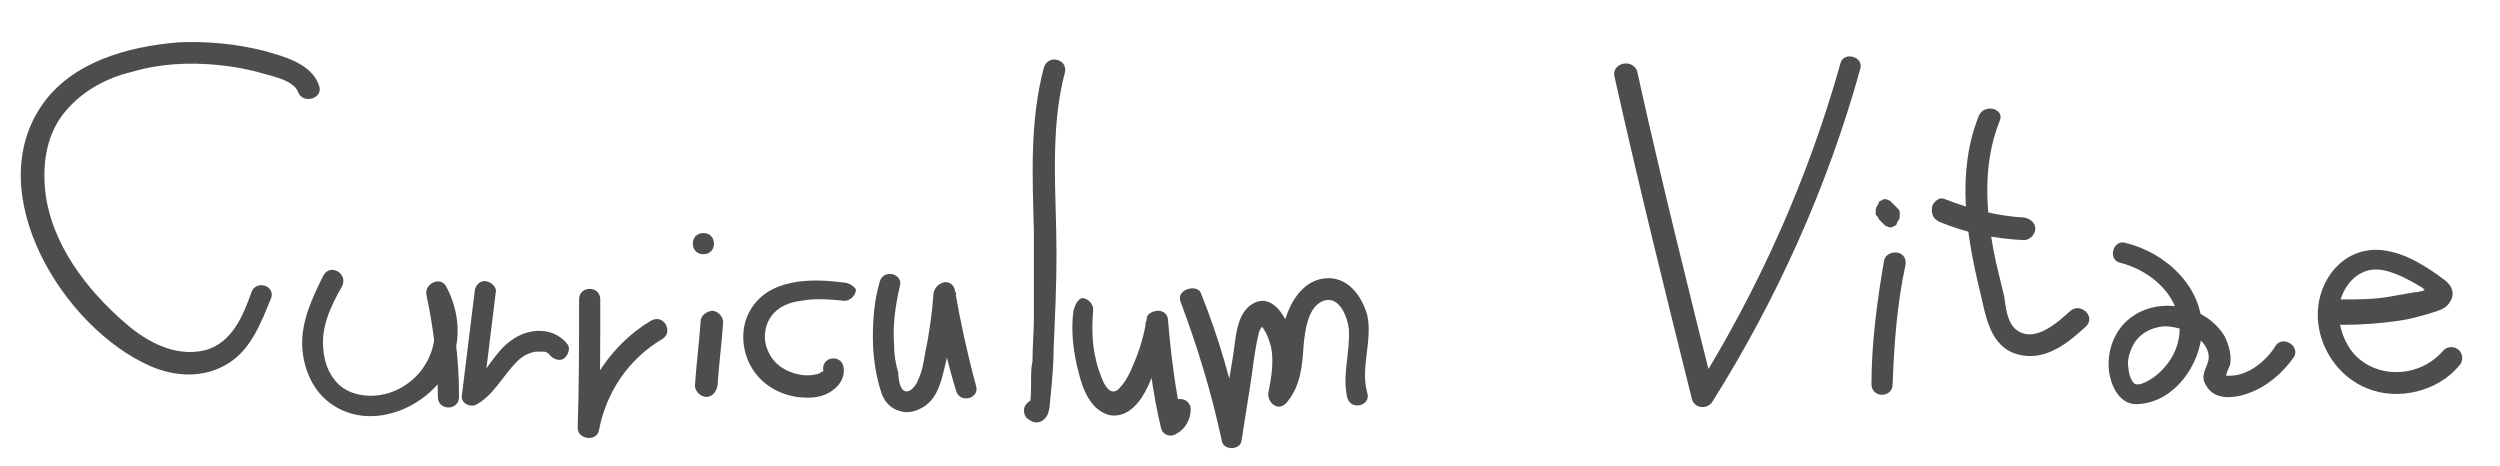
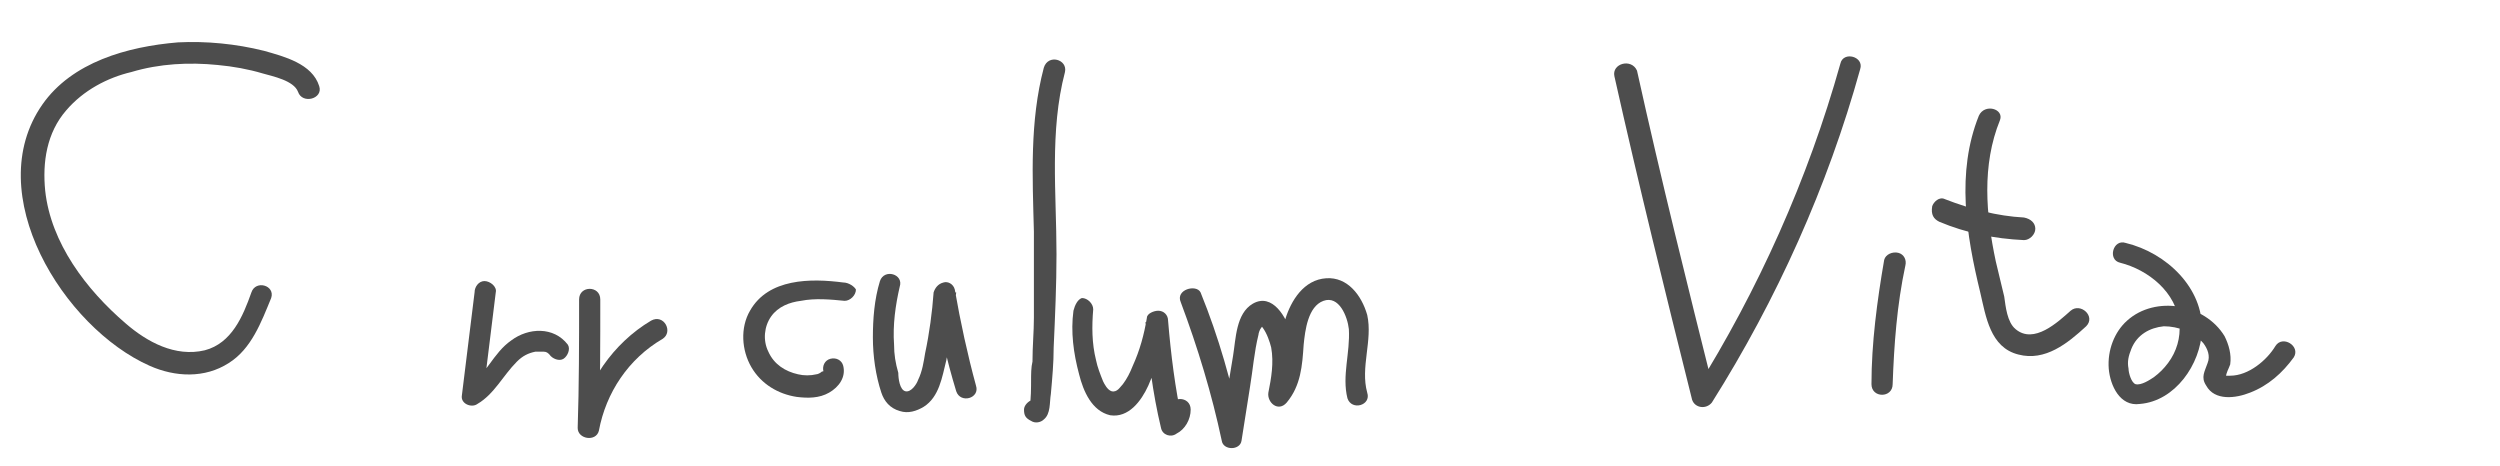
<svg xmlns="http://www.w3.org/2000/svg" version="1.1" id="レイヤー_1" x="0px" y="0px" viewBox="0 0 177 33" style="enable-background:new 0 0 177 33;" xml:space="preserve">
  <style type="text/css">
	.st0{fill:#4D4D4D;}
</style>
  <g>
    <g>
      <path class="st0" d="M22.6,6.1c-0.5-1.6-2.5-2.1-3.9-2.5c-2-0.5-4.1-0.7-6.1-0.6C9,3.3,5.1,4.4,3,7.4c-4.4,6.3,1.5,15.8,7.6,18.5    c1.8,0.8,3.9,0.9,5.6-0.2c1.6-1,2.3-2.9,3-4.6c0.3-0.9-1.1-1.3-1.4-0.4c-0.6,1.7-1.4,3.6-3.3,4.1c-2.1,0.5-4.1-0.6-5.6-1.9    c-2.8-2.4-5.3-5.7-5.7-9.4c-0.2-2,0.1-4.1,1.5-5.7c1.2-1.4,2.9-2.3,4.6-2.7c2-0.6,4.1-0.7,6.1-0.5c1.1,0.1,2.2,0.3,3.2,0.6    c0.7,0.2,2.2,0.5,2.5,1.3C21.4,7.4,22.9,7,22.6,6.1L22.6,6.1z" />
    </g>
  </g>
  <g>
    <g>
-       <path class="st0" d="M22.9,19.5c-0.8,1.6-1.6,3.3-1.5,5.1c0.1,1.6,0.8,3.2,2.2,4.1c2.9,1.9,7,0,8.3-2.9c0.8-1.8,0.6-3.8-0.3-5.5    c-0.4-0.8-1.6-0.2-1.4,0.6c0.5,2.4,0.8,4.8,0.8,7.2c0,1,1.5,1,1.5,0c0-2.6-0.3-5.1-0.9-7.6c-0.5,0.2-0.9,0.4-1.4,0.6    c1.3,2.3,0.4,5.2-1.9,6.4c-1.1,0.6-2.5,0.7-3.6,0.2c-1.1-0.5-1.7-1.7-1.8-2.9c-0.2-1.6,0.5-3.1,1.3-4.5    C24.7,19.4,23.4,18.6,22.9,19.5L22.9,19.5z" />
-     </g>
+       </g>
  </g>
  <g>
    <g>
      <path class="st0" d="M33.6,20.7c-0.3,2.4-0.6,4.9-0.9,7.3c-0.1,0.6,0.7,0.9,1.1,0.6c1.2-0.7,1.8-2,2.8-3c0.4-0.4,0.8-0.6,1.3-0.7    c0.1,0,0.2,0,0.3,0c0.1,0,0.2,0,0.3,0c0.2,0,0.3,0.1,0.4,0.2c0.2,0.3,0.7,0.5,1,0.3c0.3-0.2,0.5-0.7,0.3-1c-1-1.3-2.8-1.2-4-0.3    c-1.3,0.9-1.8,2.5-3.1,3.3c0.4,0.2,0.8,0.4,1.1,0.6c0.3-2.4,0.6-4.9,0.9-7.3c0.1-0.4-0.4-0.8-0.8-0.8    C33.9,19.9,33.6,20.3,33.6,20.7L33.6,20.7z" />
    </g>
  </g>
  <g>
    <g>
      <path class="st0" d="M41,21.2c0,3,0,6.1-0.1,9.1c0,0.8,1.3,1,1.5,0.2c0.5-2.7,2.1-5.1,4.5-6.5c0.8-0.5,0.1-1.8-0.8-1.3    c-2.7,1.6-4.6,4.4-5.2,7.4c0.5,0.1,1,0.1,1.5,0.2c0.1-3,0.1-6.1,0.1-9.1C42.5,20.2,41,20.2,41,21.2L41,21.2z" />
    </g>
  </g>
  <g>
    <g>
-       <path class="st0" d="M49.6,22.8c-0.1,1.5-0.3,3-0.4,4.5c0,0.4,0.4,0.8,0.8,0.8c0.4,0,0.7-0.3,0.8-0.8c0.1-1.5,0.3-3,0.4-4.5    c0-0.4-0.4-0.8-0.8-0.8C49.9,22.1,49.6,22.4,49.6,22.8L49.6,22.8z" />
-     </g>
+       </g>
  </g>
  <g>
    <g>
-       <path class="st0" d="M49.8,18c1,0,1-1.5,0-1.5C48.8,16.5,48.8,18,49.8,18L49.8,18z" />
-     </g>
+       </g>
  </g>
  <g>
    <g>
      <path class="st0" d="M59.7,20c-2.3-0.3-5.3-0.3-6.6,2c-0.7,1.2-0.6,2.8,0.1,4c0.7,1.2,1.9,1.9,3.2,2.1c0.8,0.1,1.6,0.1,2.3-0.3    c0.7-0.4,1.2-1.1,1-1.9c-0.1-0.4-0.5-0.6-0.9-0.5c-0.4,0.1-0.6,0.5-0.5,0.9c0,0,0,0,0-0.1c0,0-0.1,0.1,0,0c0,0.1,0,0.1-0.1,0.1    c-0.1,0.1-0.3,0.2-0.4,0.2c-0.4,0.1-0.9,0.1-1.3,0c-0.9-0.2-1.7-0.7-2.1-1.6c-0.4-0.8-0.3-1.8,0.2-2.5c0.5-0.7,1.3-1,2.1-1.1    c1-0.2,2.1-0.1,3.1,0c0.4,0,0.8-0.4,0.8-0.8C60.5,20.3,60.1,20,59.7,20L59.7,20z" />
    </g>
  </g>
  <g>
    <g>
      <path class="st0" d="M62.3,19.9c-0.4,1.3-0.5,2.7-0.5,4c0,1.3,0.2,2.7,0.6,3.9c0.2,0.6,0.6,1.1,1.3,1.3c0.6,0.2,1.2,0,1.7-0.3    c1.1-0.7,1.3-2.1,1.6-3.3c0.3-1.6,0.5-3.2,0.7-4.8c-0.5,0.1-1,0.1-1.5,0.2c0.3,2.3,0.8,4.5,1.5,6.8c0.3,0.9,1.7,0.5,1.4-0.4    c-0.6-2.2-1.1-4.5-1.5-6.8c-0.1-0.4-0.5-0.6-0.8-0.5c-0.4,0.1-0.6,0.4-0.7,0.7c-0.1,1.4-0.3,2.9-0.6,4.3c-0.1,0.6-0.2,1.3-0.5,1.9    c-0.1,0.3-0.5,0.9-0.9,0.8c-0.4-0.1-0.5-0.9-0.5-1.3c-0.2-0.7-0.3-1.3-0.3-2c-0.1-1.4,0.1-2.8,0.4-4.1C64,19.4,62.6,19,62.3,19.9    L62.3,19.9z" />
    </g>
  </g>
  <g>
    <g>
      <path class="st0" d="M73.9,4.8c-1,3.8-0.8,7.7-0.7,11.6c0,2,0,4.1,0,6.1c0,1-0.1,2-0.1,3.1C73,26,73,26.5,73,27    c0,0.2,0,1.5-0.1,1.6c0.3,0,0.6-0.1,0.9-0.1c0,0-0.1,0-0.1,0c0.1,0.2,0.2,0.4,0.4,0.6c0,0,0-0.1,0-0.1c-0.2,0.2-0.4,0.5-0.6,0.7    c0,0,0,0,0.1,0c0.9-0.3,0.5-1.8-0.4-1.4c0,0,0,0-0.1,0c-0.3,0.1-0.6,0.4-0.6,0.7c0,0.4,0.1,0.6,0.5,0.8c0.3,0.2,0.7,0.1,0.9-0.1    c0.5-0.4,0.4-1.2,0.5-1.8c0.1-1.1,0.2-2.2,0.2-3.3c0.1-2.2,0.2-4.4,0.2-6.6c0-4.3-0.5-8.7,0.6-12.9C75.6,4.2,74.2,3.8,73.9,4.8    L73.9,4.8z" />
    </g>
  </g>
  <g>
    <g>
      <path class="st0" d="M76,22c-0.2,1.5,0,3,0.4,4.5c0.3,1.2,0.9,2.6,2.2,2.9c1.3,0.2,2.2-1,2.7-2.1c0.6-1.4,1.1-2.8,1.3-4.3    c-0.5-0.1-1-0.1-1.5-0.2c0.2,2.5,0.5,5,1.1,7.5c0.1,0.5,0.7,0.7,1.1,0.4c0.6-0.3,1-1,1-1.7c0-1-1.5-1-1.5,0c0,0.2-0.1,0.3-0.2,0.4    c0.4,0.1,0.7,0.3,1.1,0.4c-0.5-2.3-0.8-4.7-1-7.1c0-0.4-0.3-0.7-0.7-0.7c-0.3,0-0.8,0.2-0.8,0.5c-0.2,1.2-0.5,2.3-1,3.4    c-0.2,0.5-0.4,0.9-0.7,1.3c-0.2,0.2-0.4,0.6-0.8,0.5c-0.3-0.1-0.5-0.5-0.6-0.7c-0.2-0.5-0.4-1-0.5-1.5c-0.3-1.2-0.3-2.4-0.2-3.6    c0-0.4-0.4-0.8-0.8-0.8C76.3,21.2,76.1,21.6,76,22L76,22z" />
    </g>
  </g>
  <g>
    <g>
      <path class="st0" d="M83.6,21.4c1.2,3.2,2.2,6.5,2.9,9.8c0.1,0.7,1.3,0.7,1.4,0c0.2-1.3,0.4-2.5,0.6-3.8c0.2-1.2,0.3-2.5,0.6-3.7    c0-0.1,0.1-0.4,0.2-0.5c0.1-0.1,0-0.1,0.1,0c0.3,0.4,0.5,1,0.6,1.4c0.2,1.1,0,2.2-0.2,3.2c-0.1,0.7,0.7,1.4,1.3,0.7    c1-1.2,1.1-2.6,1.2-4.1c0.1-1,0.3-2.7,1.4-3.1c1.1-0.4,1.7,1.1,1.8,2c0.1,1.7-0.5,3.3-0.1,4.9c0.3,0.9,1.7,0.5,1.4-0.4    c-0.5-1.8,0.4-3.7,0-5.5c-0.4-1.4-1.4-2.7-2.9-2.6c-1.6,0.1-2.5,1.6-2.9,2.9c-0.4,1.5,0.1,3.5-1,4.7c0.4,0.2,0.8,0.5,1.3,0.7    c0.2-1.4,0.5-2.9,0.1-4.4c-0.3-1.1-1.3-2.9-2.7-2.1c-1.2,0.7-1.2,2.5-1.4,3.7c-0.3,1.8-0.6,3.5-0.8,5.3c0.5,0,1,0,1.4,0    c-0.7-3.4-1.6-6.6-2.9-9.8C84.7,20.1,83.2,20.5,83.6,21.4L83.6,21.4z" />
    </g>
  </g>
  <g>
    <g>
      <path class="st0" d="M114.3,5.4c1.7,7.6,3.6,15.3,5.5,22.9c0.2,0.6,1,0.7,1.4,0.2c4.6-7.3,8.2-15.3,10.5-23.6    c0.3-0.9-1.2-1.3-1.4-0.4c-2.3,8.2-5.8,16-10.3,23.2c0.5,0.1,0.9,0.1,1.4,0.2c-1.9-7.6-3.8-15.2-5.5-22.9    C115.5,4.1,114.1,4.5,114.3,5.4L114.3,5.4z" />
    </g>
  </g>
  <g>
    <g>
      <path class="st0" d="M133.4,18.4c-0.5,2.9-0.9,5.9-0.9,8.8c0,1,1.5,1,1.5,0c0.1-2.8,0.3-5.6,0.9-8.4c0.1-0.4-0.1-0.8-0.5-0.9    C134,17.8,133.5,18,133.4,18.4L133.4,18.4z" />
    </g>
  </g>
  <g>
    <g>
-       <path class="st0" d="M133,15.5c0.1,0.1,0.2,0.2,0.3,0.3c0.1,0.1,0.1,0.1,0.2,0.2c0.1,0,0.2,0.1,0.3,0.1c0.1,0,0.2,0,0.3-0.1    c0.1,0,0.2-0.1,0.2-0.2c0-0.1,0.1-0.1,0.1-0.2c0.1-0.1,0.1-0.2,0.1-0.4c0-0.1,0-0.1,0-0.2c0-0.1-0.1-0.2-0.2-0.3    c-0.1-0.1-0.2-0.2-0.3-0.3c-0.1-0.1-0.1-0.1-0.2-0.2c-0.1,0-0.2-0.1-0.3-0.1c-0.1,0-0.2,0-0.3,0.1c-0.1,0-0.2,0.1-0.2,0.2    c0,0.1-0.1,0.1-0.1,0.2c-0.1,0.1-0.1,0.2-0.1,0.4c0,0.1,0,0.1,0,0.2C132.9,15.3,133,15.4,133,15.5L133,15.5z" />
-     </g>
+       </g>
  </g>
  <g>
    <g>
      <path class="st0" d="M137.3,15.7c1.9,0.8,3.9,1.2,6,1.3c0.4,0,0.8-0.4,0.8-0.8c0-0.4-0.3-0.7-0.8-0.8c-1.9-0.1-3.8-0.6-5.6-1.3    c-0.4-0.2-0.8,0.2-0.9,0.5C136.7,15.2,136.9,15.5,137.3,15.7L137.3,15.7z" />
    </g>
  </g>
  <g>
    <g>
      <path class="st0" d="M140.1,8.2c-1.6,4-0.9,8.4,0.1,12.5c0.4,1.7,0.7,3.9,2.7,4.4c1.9,0.5,3.5-0.8,4.8-2c0.7-0.7-0.4-1.7-1.1-1.1    c-0.9,0.8-2.6,2.4-3.9,1.3c-0.6-0.5-0.7-1.6-0.8-2.3c-0.2-0.8-0.4-1.7-0.6-2.5c-0.7-3.3-1-6.8,0.3-10    C141.9,7.7,140.5,7.3,140.1,8.2L140.1,8.2z" />
    </g>
  </g>
  <g>
    <g>
      <path class="st0" d="M150.1,18.6c2,0.5,4,2.1,4.2,4.3c0.1,1-0.2,2-0.8,2.8c-0.3,0.4-0.6,0.7-1,1c-0.3,0.2-0.9,0.6-1.3,0.5    c-0.3-0.1-0.5-0.8-0.5-1.1c-0.1-0.5,0-0.9,0.2-1.4c0.4-1,1.3-1.5,2.3-1.6c1,0,2.1,0.4,2.8,1.2c0.3,0.4,0.5,0.9,0.3,1.4    c-0.2,0.6-0.5,1-0.1,1.6c0.6,1.1,2.1,0.9,3.1,0.5c1.3-0.5,2.3-1.4,3.1-2.5c0.5-0.8-0.8-1.6-1.3-0.8c-0.6,1-1.9,2.1-3.2,2.1    c-0.1,0-0.2,0-0.3,0c-0.1,0,0,0.2,0,0.1c0-0.3,0.2-0.6,0.3-0.9c0.1-0.7-0.1-1.4-0.4-2c-1.4-2.3-4.9-2.9-6.9-1.1    c-0.9,0.8-1.4,2.1-1.3,3.4c0.1,1.2,0.8,2.7,2.2,2.5c2.5-0.2,4.3-2.8,4.4-5.2c0.1-3-2.5-5.5-5.4-6.2    C149.6,16.9,149.2,18.4,150.1,18.6L150.1,18.6z" />
    </g>
  </g>
  <g>
    <g>
-       <path class="st0" d="M165.8,23c1.4,0,2.7-0.1,4.1-0.3c0.7-0.1,1.4-0.3,2.1-0.5c0.6-0.2,1.2-0.3,1.5-0.9c0.4-0.7-0.1-1.3-0.6-1.6    c-0.5-0.4-1-0.7-1.5-1c-1-0.6-2.3-1.1-3.5-1c-2.4,0.2-3.9,2.5-3.8,4.8c0.1,2.2,1.5,4.2,3.5,5c2.2,0.9,5,0.2,6.5-1.6    c0.3-0.3,0.3-0.8,0-1.1c-0.3-0.3-0.8-0.3-1.1,0c-1.6,1.9-4.6,2.1-6.3,0.3c-0.8-0.9-1.2-2.2-1.1-3.4c0.2-1.2,1-2.4,2.3-2.6    c0.8-0.1,1.5,0.2,2.2,0.5c0.4,0.2,0.8,0.4,1.1,0.6c0.2,0.1,0.4,0.2,0.5,0.4c0.1,0.1,0.2,0.1,0.2,0.2c0,0,0.1,0.1,0.1,0.1    c0.1,0.1,0.1,0.1,0-0.1c0-0.1,0.1-0.3,0.1-0.4c-0.1,0.2,0,0,0,0c-0.1,0.1-0.2,0.1-0.3,0.1c-0.3,0.1-0.6,0.2-0.9,0.2    c-0.6,0.1-1.1,0.2-1.7,0.3c-1.1,0.2-2.3,0.2-3.5,0.2C164.8,21.5,164.8,23,165.8,23L165.8,23z" />
-     </g>
+       </g>
  </g>
</svg>